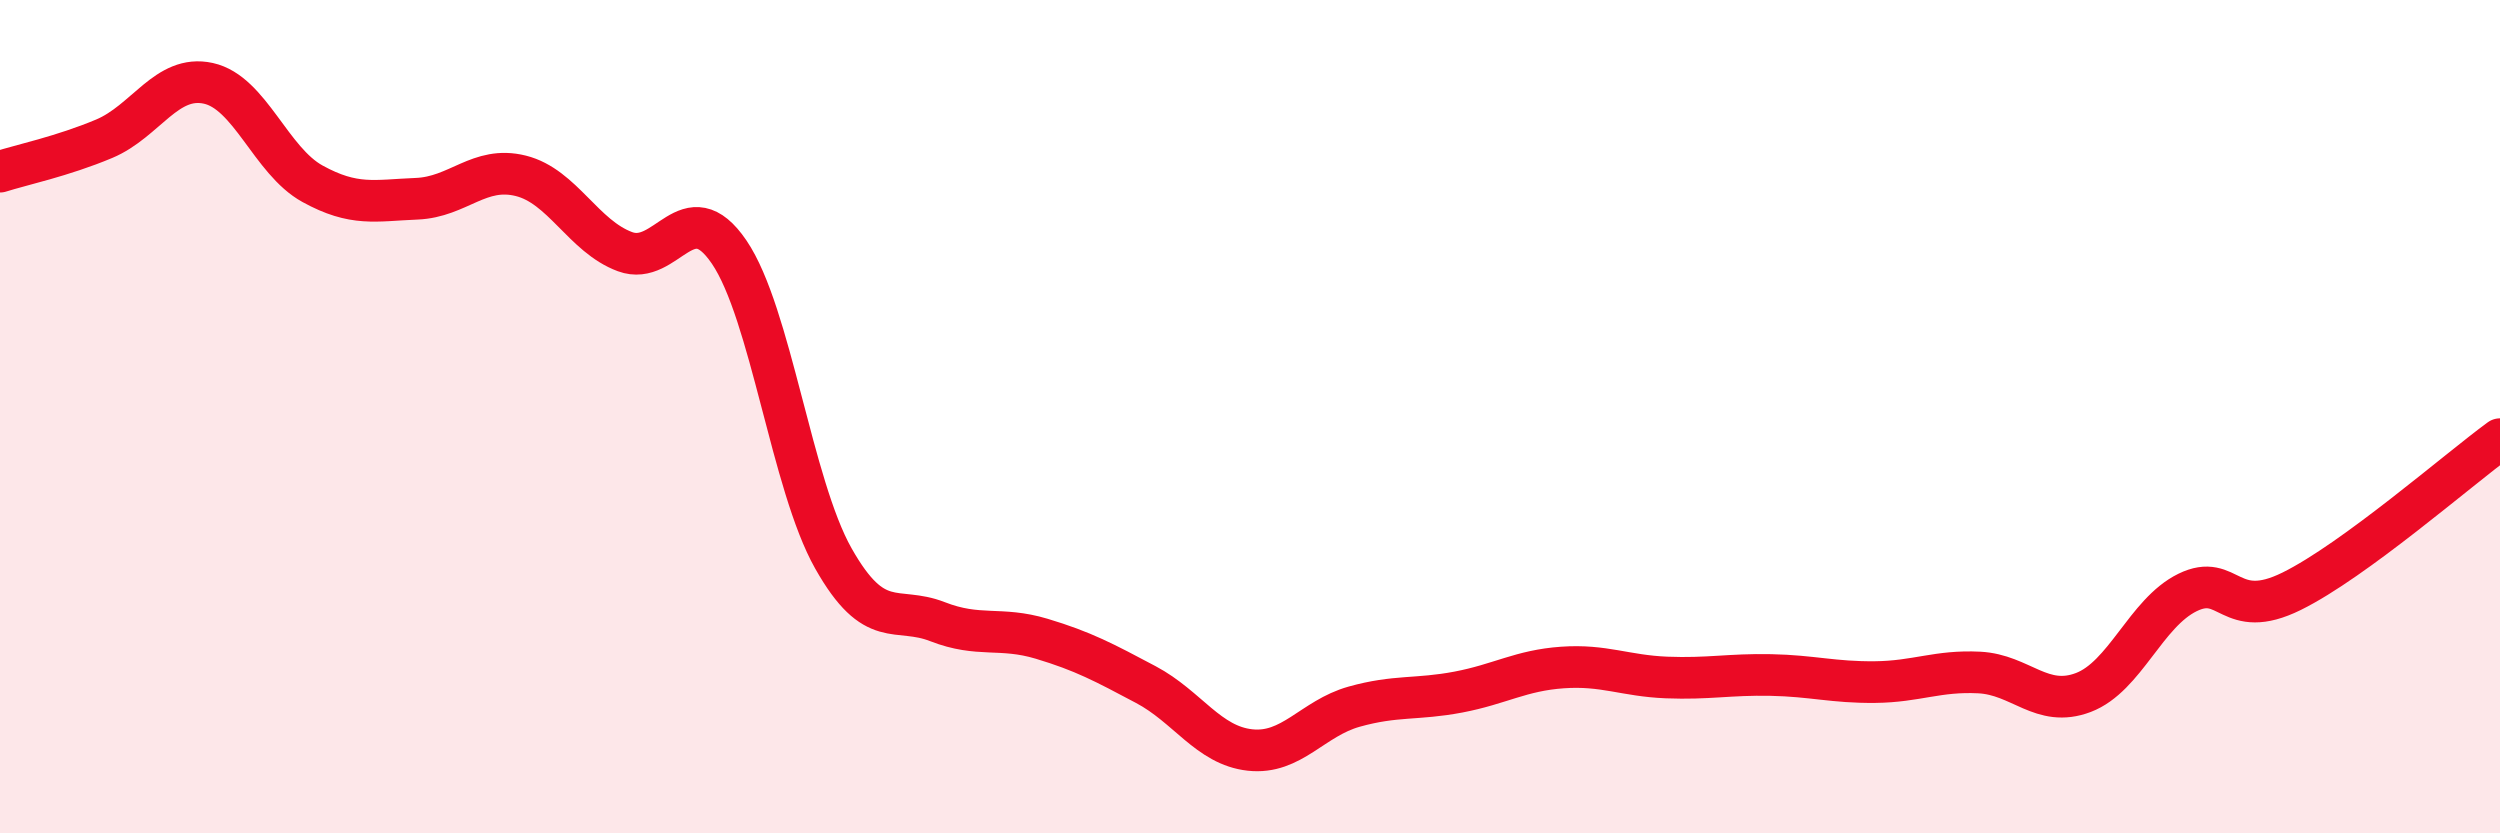
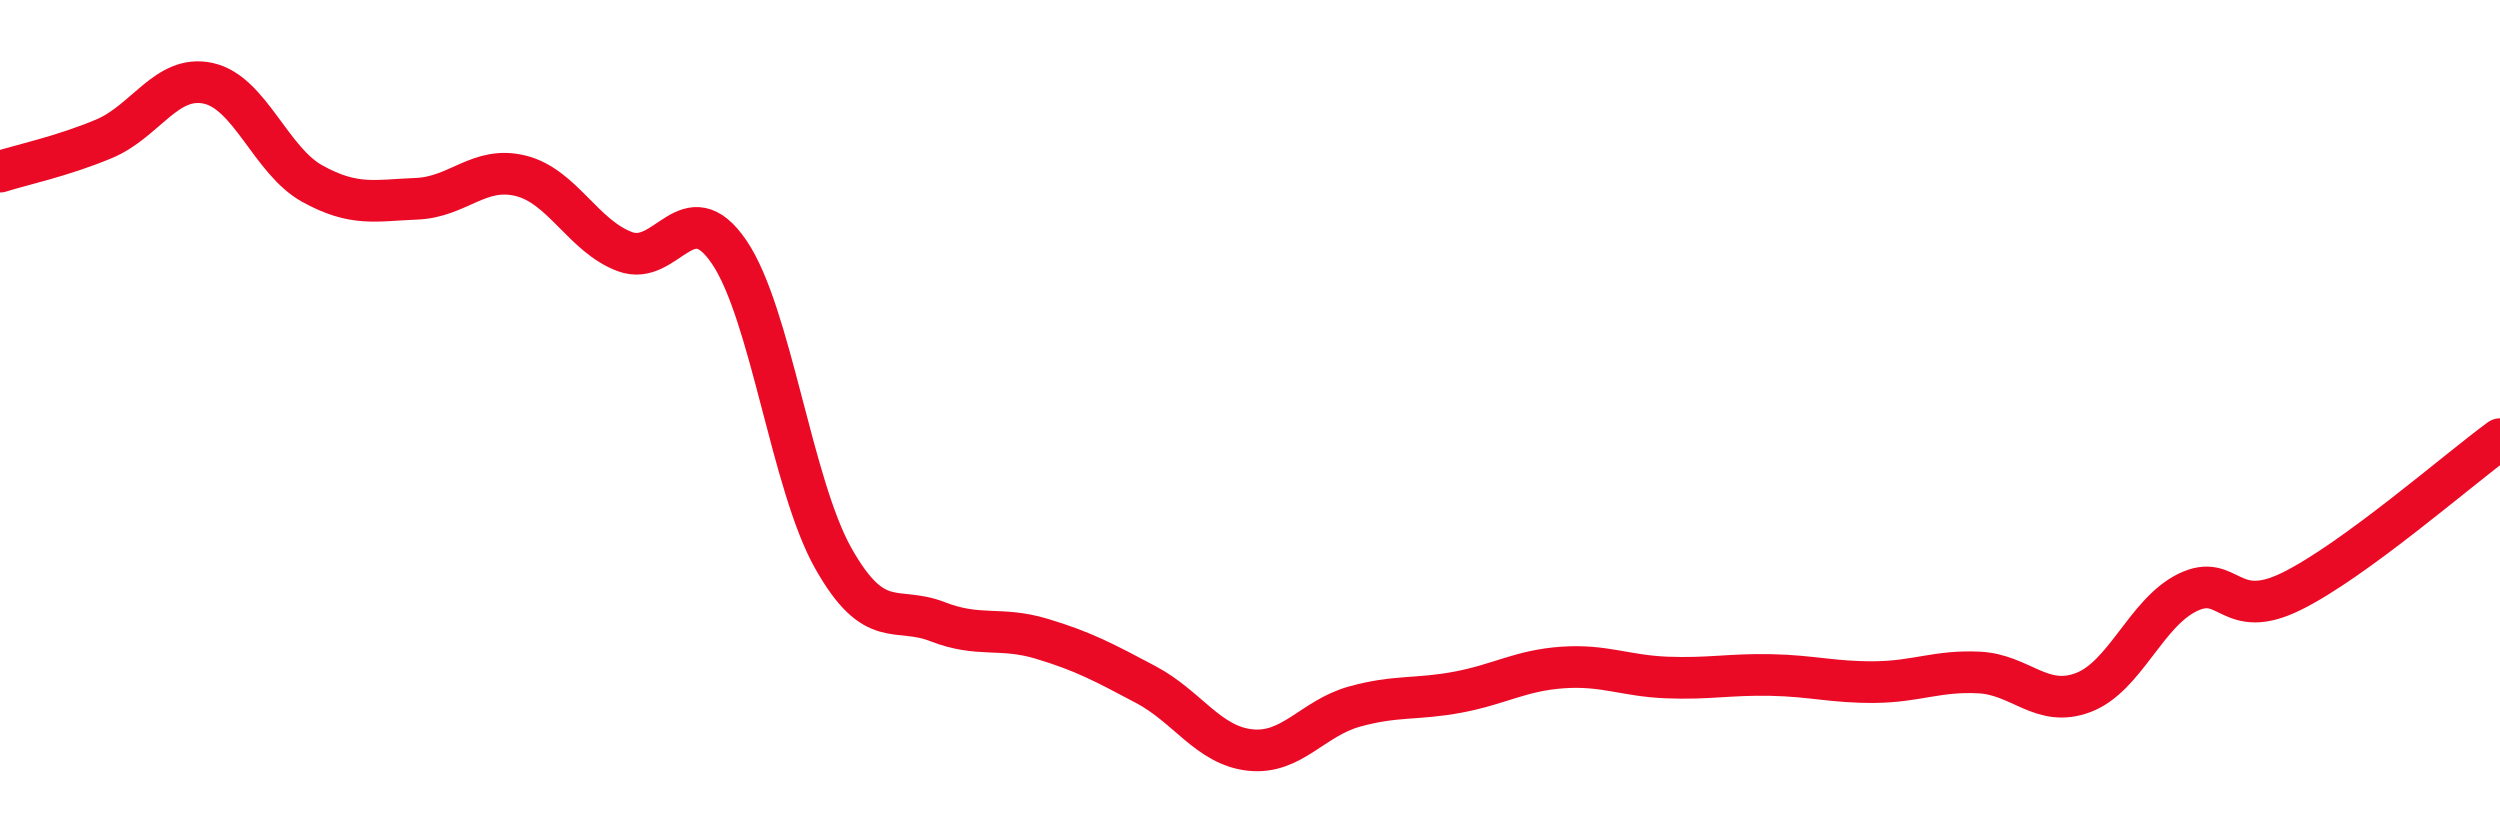
<svg xmlns="http://www.w3.org/2000/svg" width="60" height="20" viewBox="0 0 60 20">
-   <path d="M 0,4.12 C 0.5,3.96 1.5,3.75 2.5,3.33 C 3.5,2.91 4,1.78 5,2 C 6,2.22 6.5,3.86 7.5,4.41 C 8.5,4.96 9,4.81 10,4.77 C 11,4.73 11.5,3.97 12.5,4.22 C 13.5,4.47 14,5.67 15,6.04 C 16,6.41 16.5,4.58 17.5,6.05 C 18.5,7.52 19,11.63 20,13.4 C 21,15.17 21.5,14.53 22.5,14.92 C 23.5,15.31 24,15.03 25,15.33 C 26,15.63 26.5,15.9 27.5,16.43 C 28.5,16.96 29,17.89 30,18 C 31,18.11 31.5,17.24 32.5,16.96 C 33.5,16.68 34,16.8 35,16.61 C 36,16.42 36.5,16.09 37.5,16.02 C 38.5,15.95 39,16.22 40,16.26 C 41,16.3 41.5,16.18 42.5,16.2 C 43.5,16.22 44,16.38 45,16.37 C 46,16.36 46.5,16.09 47.5,16.14 C 48.5,16.19 49,17 50,16.62 C 51,16.24 51.5,14.71 52.5,14.22 C 53.5,13.73 53.5,14.93 55,14.19 C 56.5,13.45 59,11.27 60,10.54L60 20L0 20Z" fill="#EB0A25" opacity="0.1" stroke-linecap="round" stroke-linejoin="round" />
  <path d="M 0,4.12 C 0.5,3.96 1.5,3.75 2.5,3.33 C 3.5,2.91 4,1.78 5,2 C 6,2.22 6.5,3.86 7.5,4.41 C 8.5,4.96 9,4.81 10,4.77 C 11,4.73 11.5,3.97 12.5,4.22 C 13.5,4.47 14,5.67 15,6.04 C 16,6.41 16.5,4.58 17.5,6.05 C 18.5,7.52 19,11.63 20,13.4 C 21,15.17 21.5,14.53 22.5,14.92 C 23.5,15.31 24,15.03 25,15.33 C 26,15.63 26.5,15.9 27.5,16.43 C 28.5,16.96 29,17.89 30,18 C 31,18.11 31.5,17.24 32.5,16.96 C 33.5,16.68 34,16.8 35,16.61 C 36,16.42 36.5,16.09 37.5,16.02 C 38.5,15.95 39,16.22 40,16.26 C 41,16.3 41.5,16.18 42.5,16.2 C 43.5,16.22 44,16.38 45,16.37 C 46,16.36 46.5,16.09 47.5,16.14 C 48.5,16.19 49,17 50,16.62 C 51,16.24 51.5,14.71 52.5,14.22 C 53.5,13.73 53.5,14.93 55,14.19 C 56.5,13.45 59,11.27 60,10.54" stroke="#EB0A25" stroke-width="1" fill="none" stroke-linecap="round" stroke-linejoin="round" />
</svg>